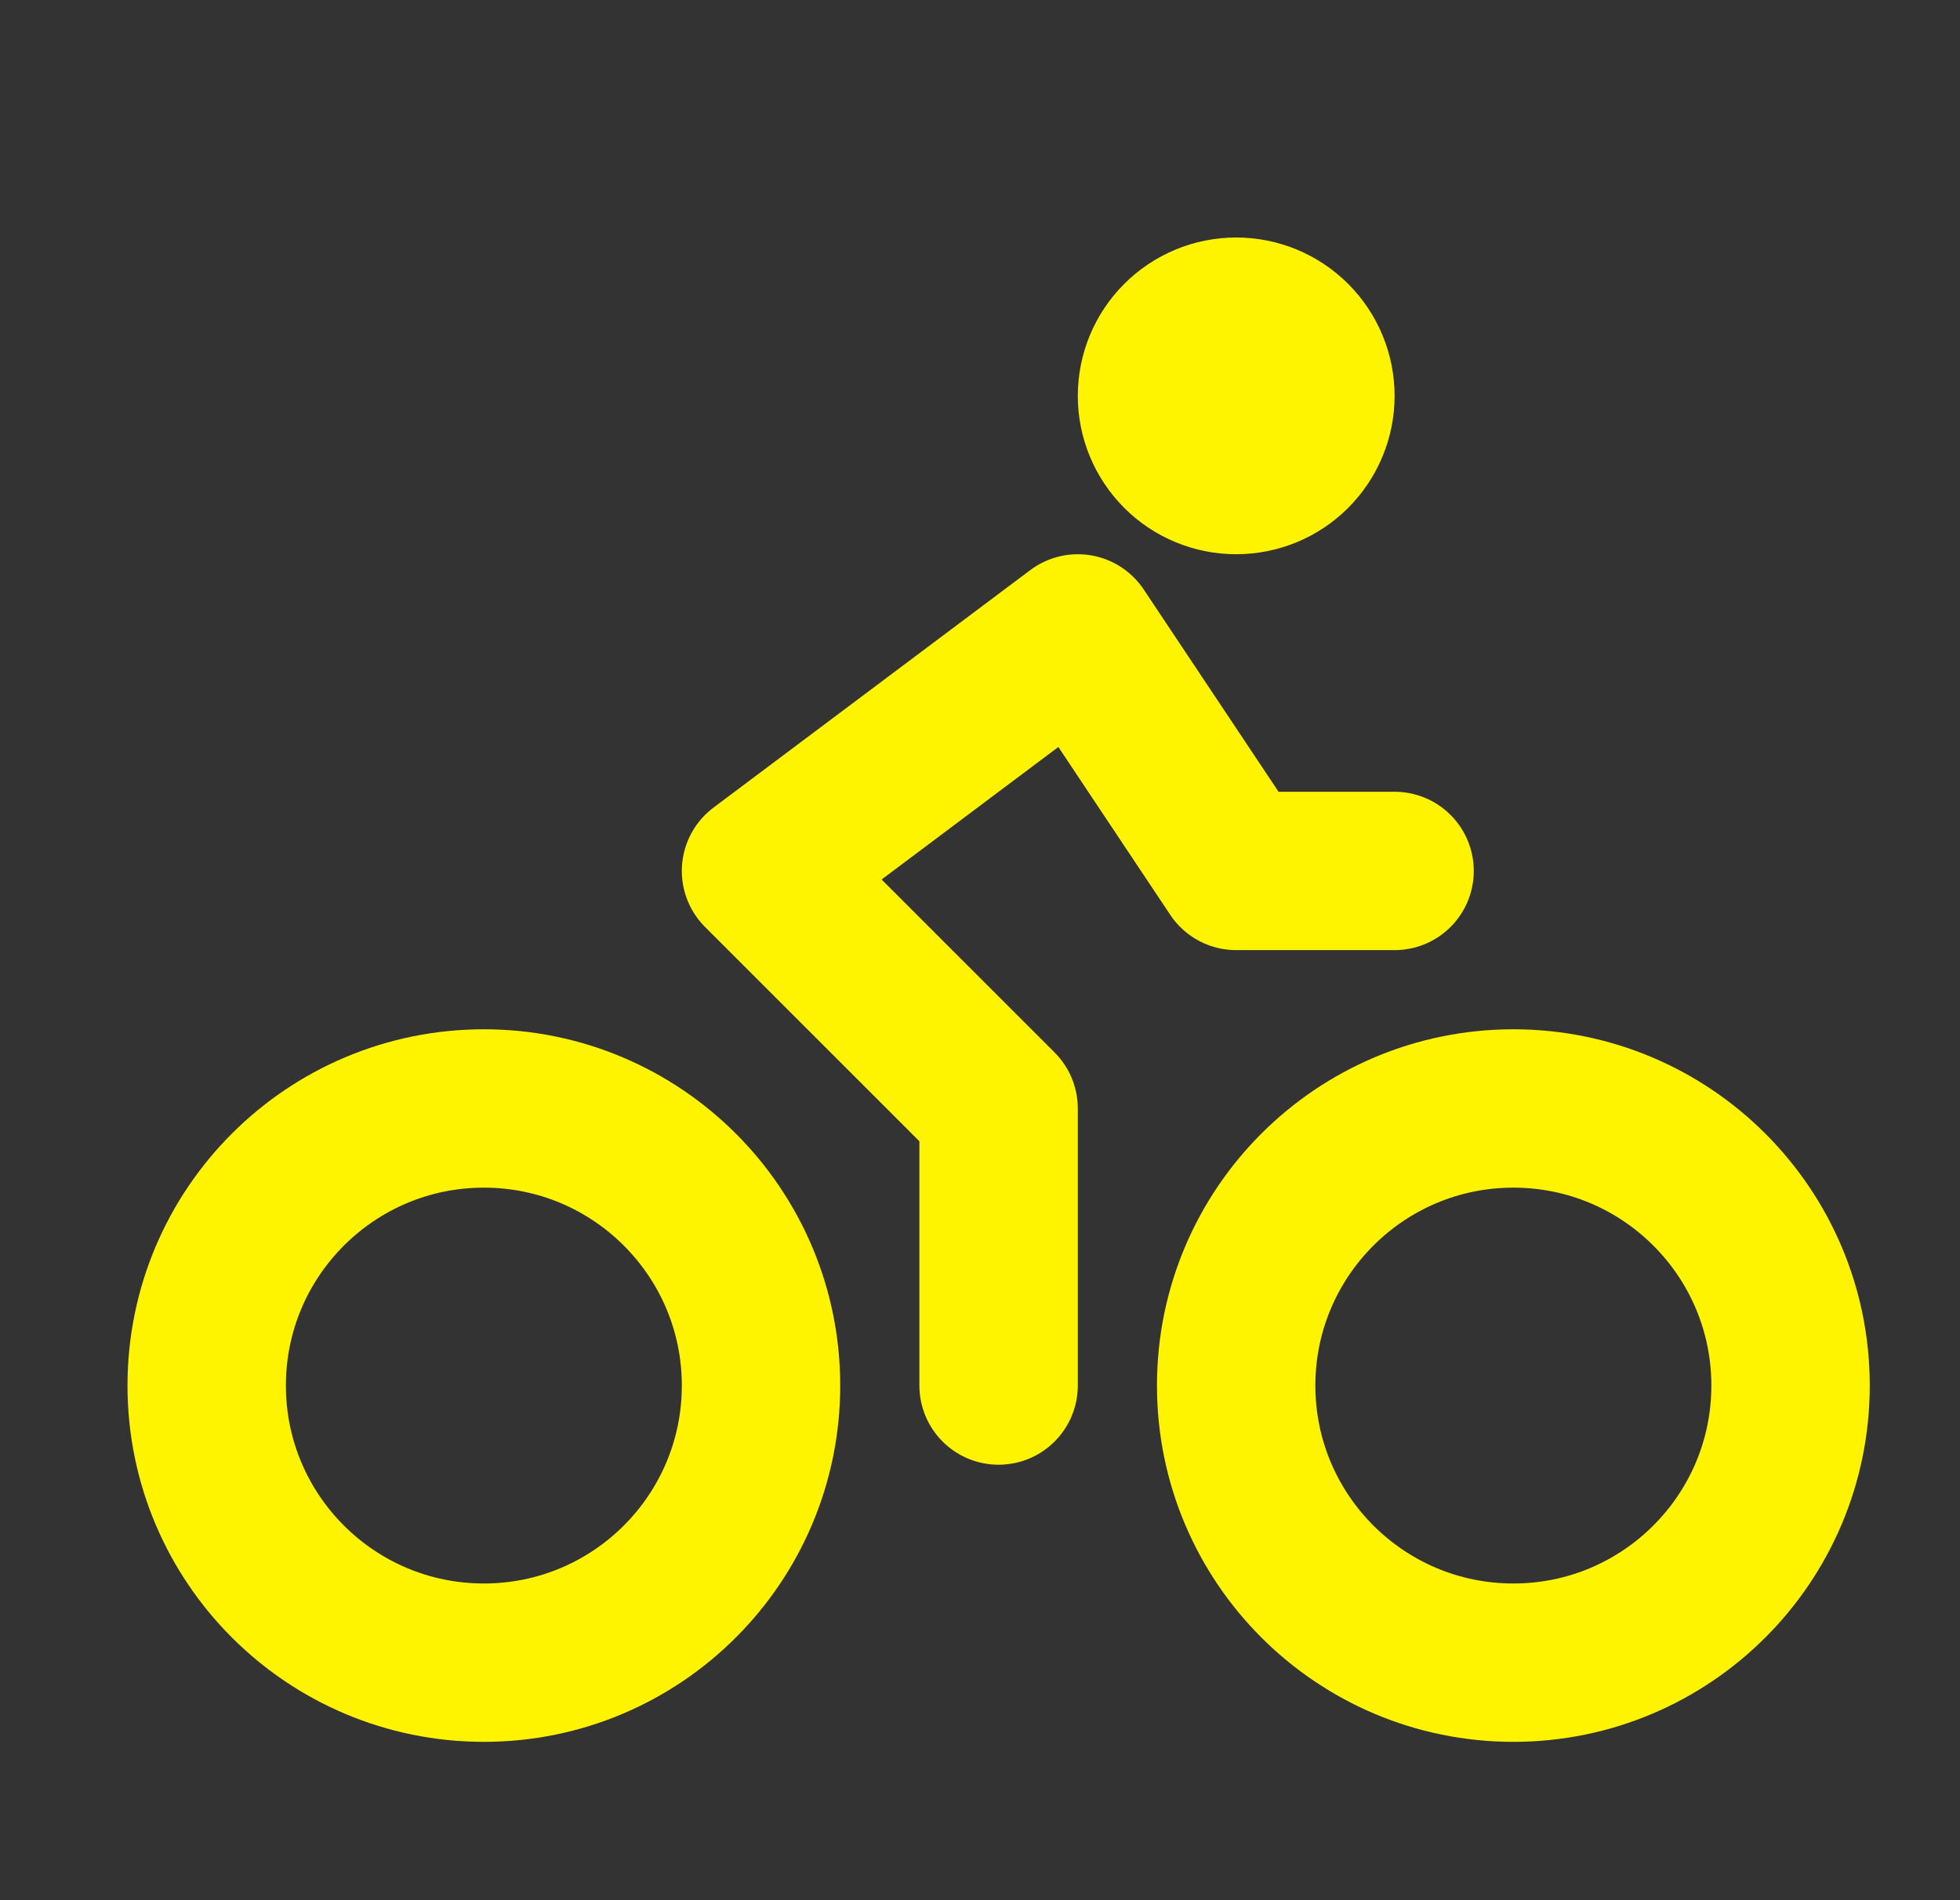
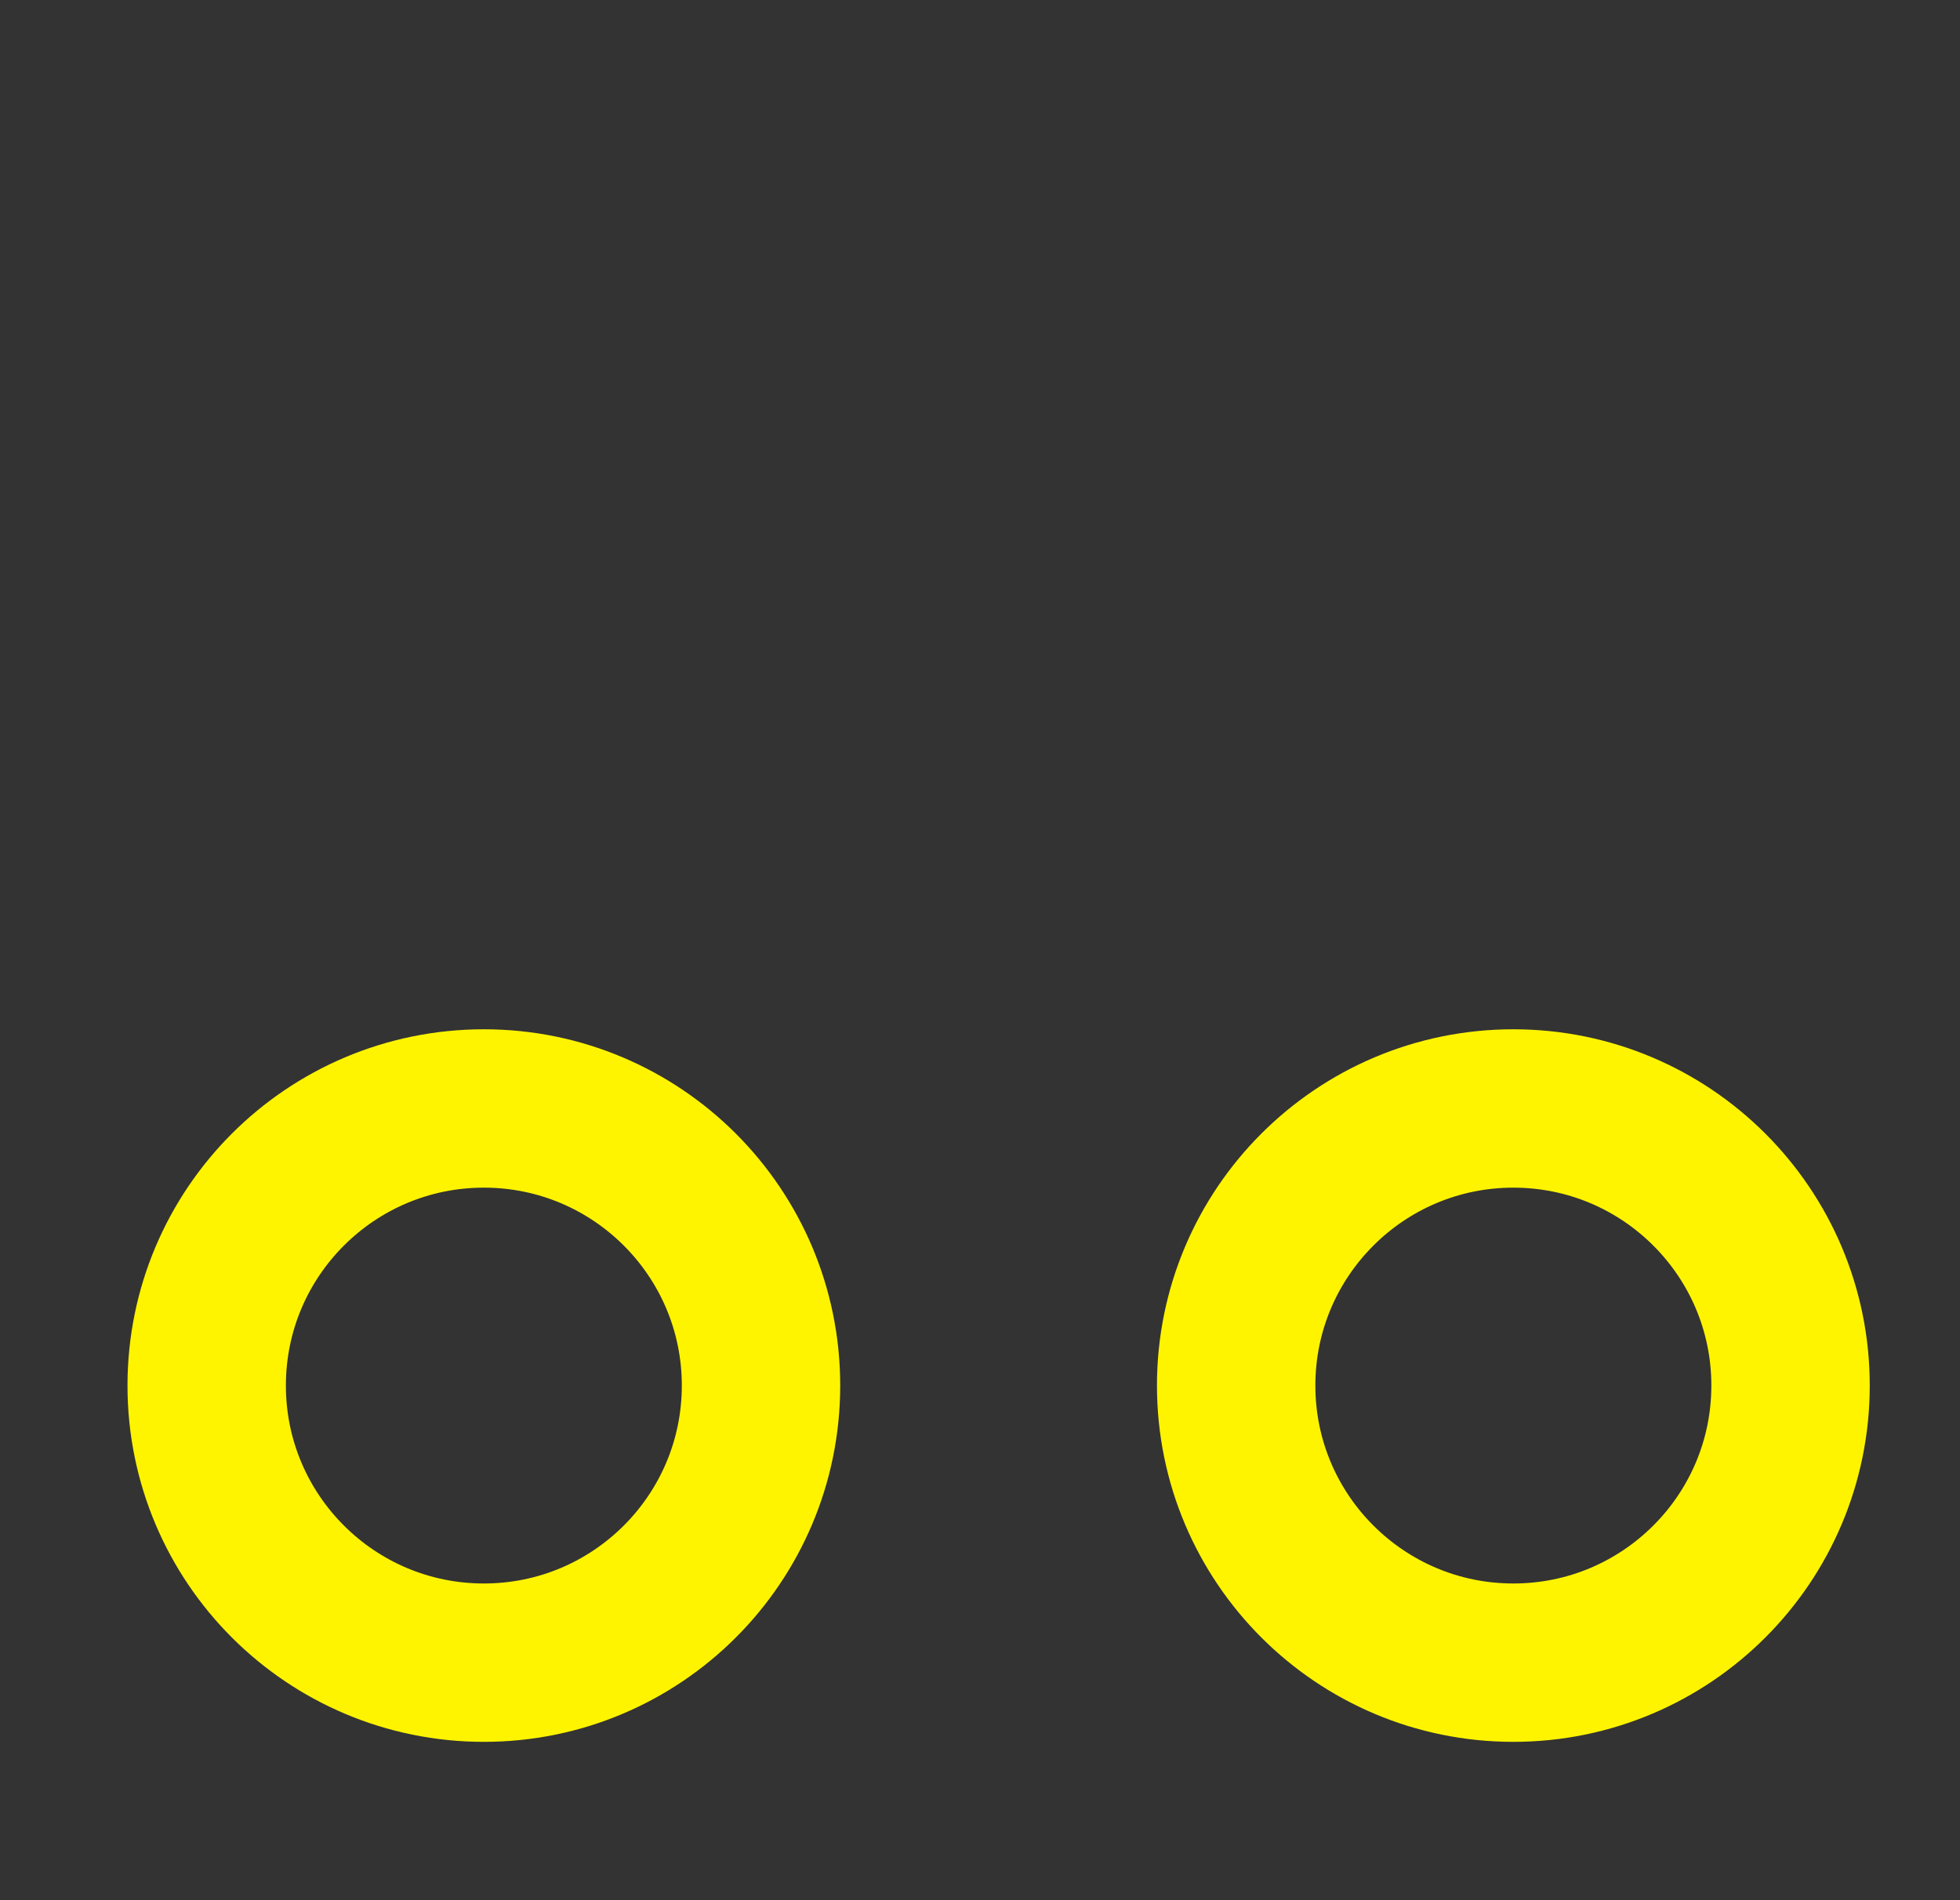
<svg xmlns="http://www.w3.org/2000/svg" width="33" height="32" viewBox="0 0 33 32" fill="none">
  <rect x="0" y="0" width="33" height="32" fill="#333333" stroke="none" />
  <path d="M8.147 28C10.724 28 12.813 25.911 12.813 23.333C12.813 20.756 10.724 18.667 8.147 18.667C5.569 18.667 3.48 20.756 3.48 23.333C3.48 25.911 5.569 28 8.147 28Z" stroke="#FEF400" stroke-width="2.667" stroke-linecap="round" stroke-linejoin="round" />
-   <path d="M25.48 28C28.057 28 30.147 25.911 30.147 23.333C30.147 20.756 28.057 18.667 25.48 18.667C22.903 18.667 20.813 20.756 20.813 23.333C20.813 25.911 22.903 28 25.48 28Z" stroke="#FEF400" stroke-width="2.667" stroke-linecap="round" stroke-linejoin="round" />
-   <path d="M16.813 23.333V18.667L12.813 14.667L18.147 10.667L20.813 14.667H23.48M20.813 8C21.167 8 21.506 7.86 21.756 7.61C22.006 7.359 22.147 7.02 22.147 6.667C22.147 6.313 22.006 5.974 21.756 5.724C21.506 5.474 21.167 5.333 20.813 5.333C20.46 5.333 20.121 5.474 19.871 5.724C19.621 5.974 19.48 6.313 19.48 6.667C19.48 7.02 19.621 7.359 19.871 7.61C20.121 7.86 20.46 8 20.813 8V8Z" stroke="#FEF400" stroke-width="2.667" stroke-linecap="round" stroke-linejoin="round" />
+   <path d="M25.48 28C28.057 28 30.147 25.911 30.147 23.333C30.147 20.756 28.057 18.667 25.48 18.667C22.903 18.667 20.813 20.756 20.813 23.333C20.813 25.911 22.903 28 25.48 28" stroke="#FEF400" stroke-width="2.667" stroke-linecap="round" stroke-linejoin="round" />
</svg>